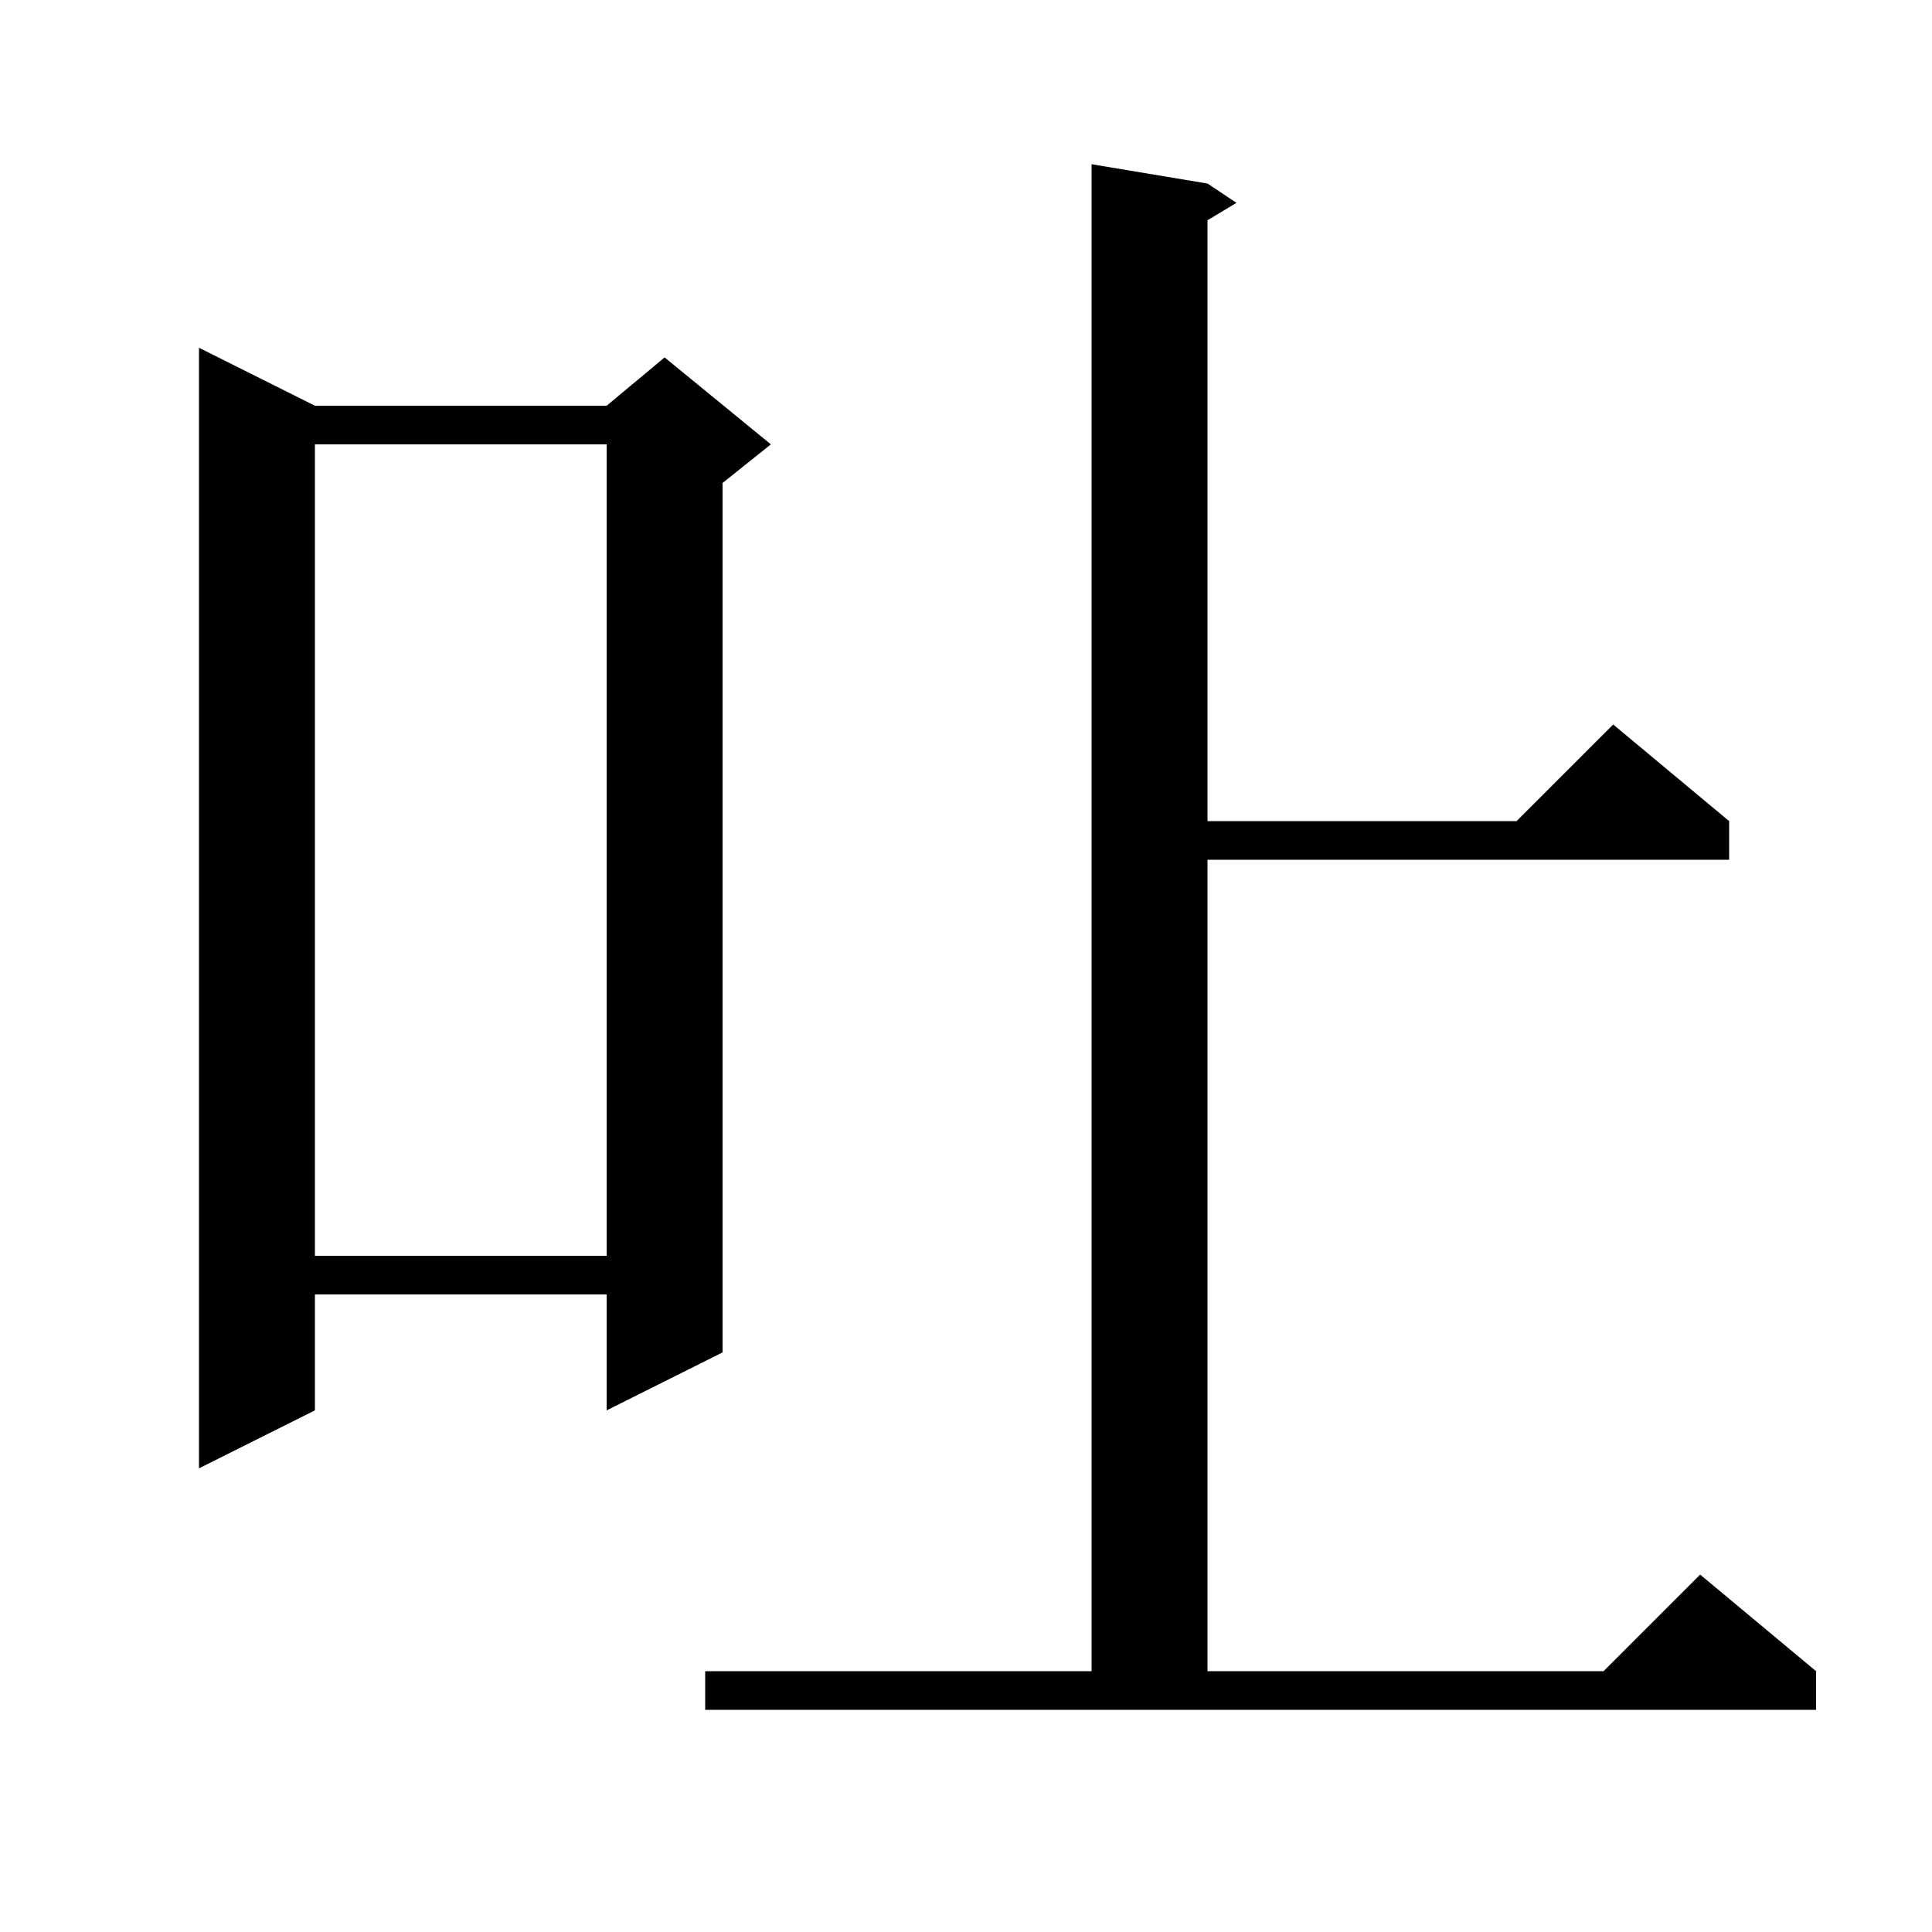
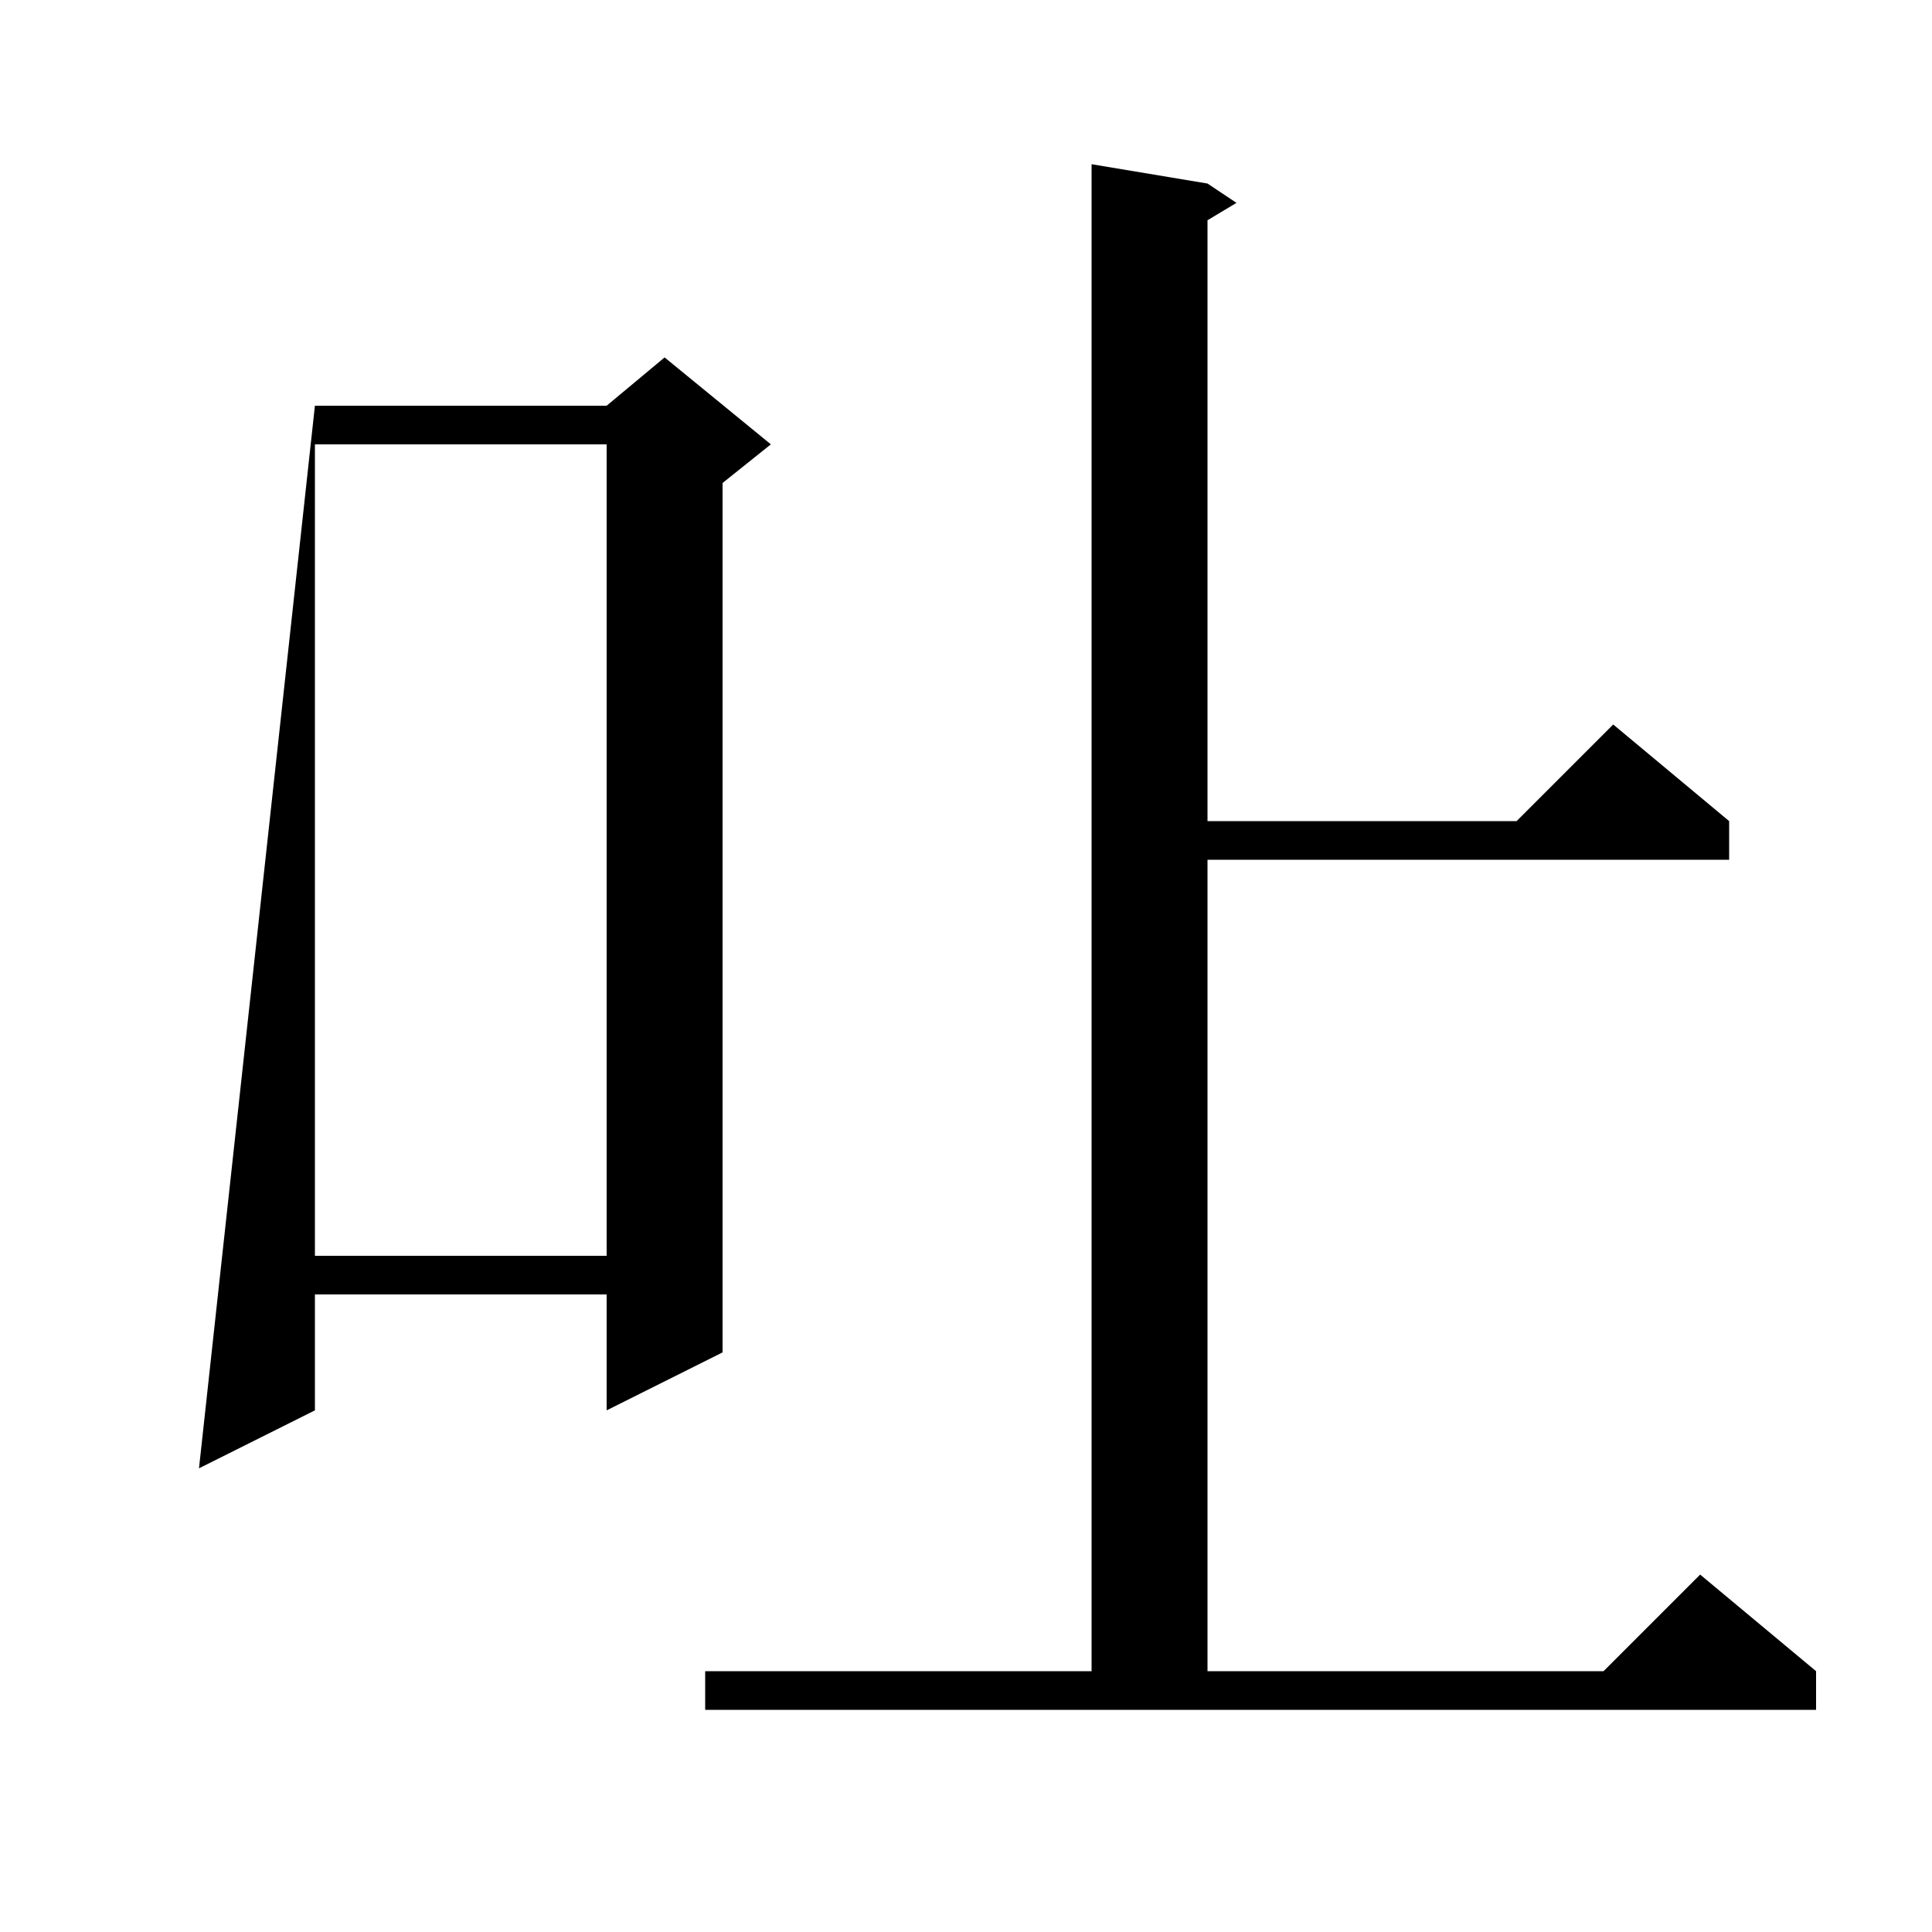
<svg xmlns="http://www.w3.org/2000/svg" version="1.1" baseProfile="full" viewBox="0 0 200 200" width="200" height="200">
  <g fill="currentColor">
-     <path d="M 73.0 173.0 L 113.0 173.0 L 113.0 17.0 L 125.0 19.0 L 128.0 21.0 L 125.0 22.8 L 125.0 85.0 L 157.0 85.0 L 167.0 75.0 L 179.0 85.0 L 179.0 89.0 L 125.0 89.0 L 125.0 173.0 L 166.0 173.0 L 176.0 163.0 L 188.0 173.0 L 188.0 177.0 L 73.0 177.0 Z M 32.6 42.0 L 62.8 42.0 L 68.8 37.0 L 79.8 46.0 L 74.8 50.0 L 74.8 140.0 L 62.8 146.0 L 62.8 134.0 L 32.6 134.0 L 32.6 146.0 L 20.6 152.0 L 20.6 36.0 Z M 32.6 46.0 L 32.6 130.0 L 62.8 130.0 L 62.8 46.0 Z " />
+     <path d="M 73.0 173.0 L 113.0 173.0 L 113.0 17.0 L 125.0 19.0 L 128.0 21.0 L 125.0 22.8 L 125.0 85.0 L 157.0 85.0 L 167.0 75.0 L 179.0 85.0 L 179.0 89.0 L 125.0 89.0 L 125.0 173.0 L 166.0 173.0 L 176.0 163.0 L 188.0 173.0 L 188.0 177.0 L 73.0 177.0 Z M 32.6 42.0 L 62.8 42.0 L 68.8 37.0 L 79.8 46.0 L 74.8 50.0 L 74.8 140.0 L 62.8 146.0 L 62.8 134.0 L 32.6 134.0 L 32.6 146.0 L 20.6 152.0 Z M 32.6 46.0 L 32.6 130.0 L 62.8 130.0 L 62.8 46.0 Z " />
  </g>
</svg>